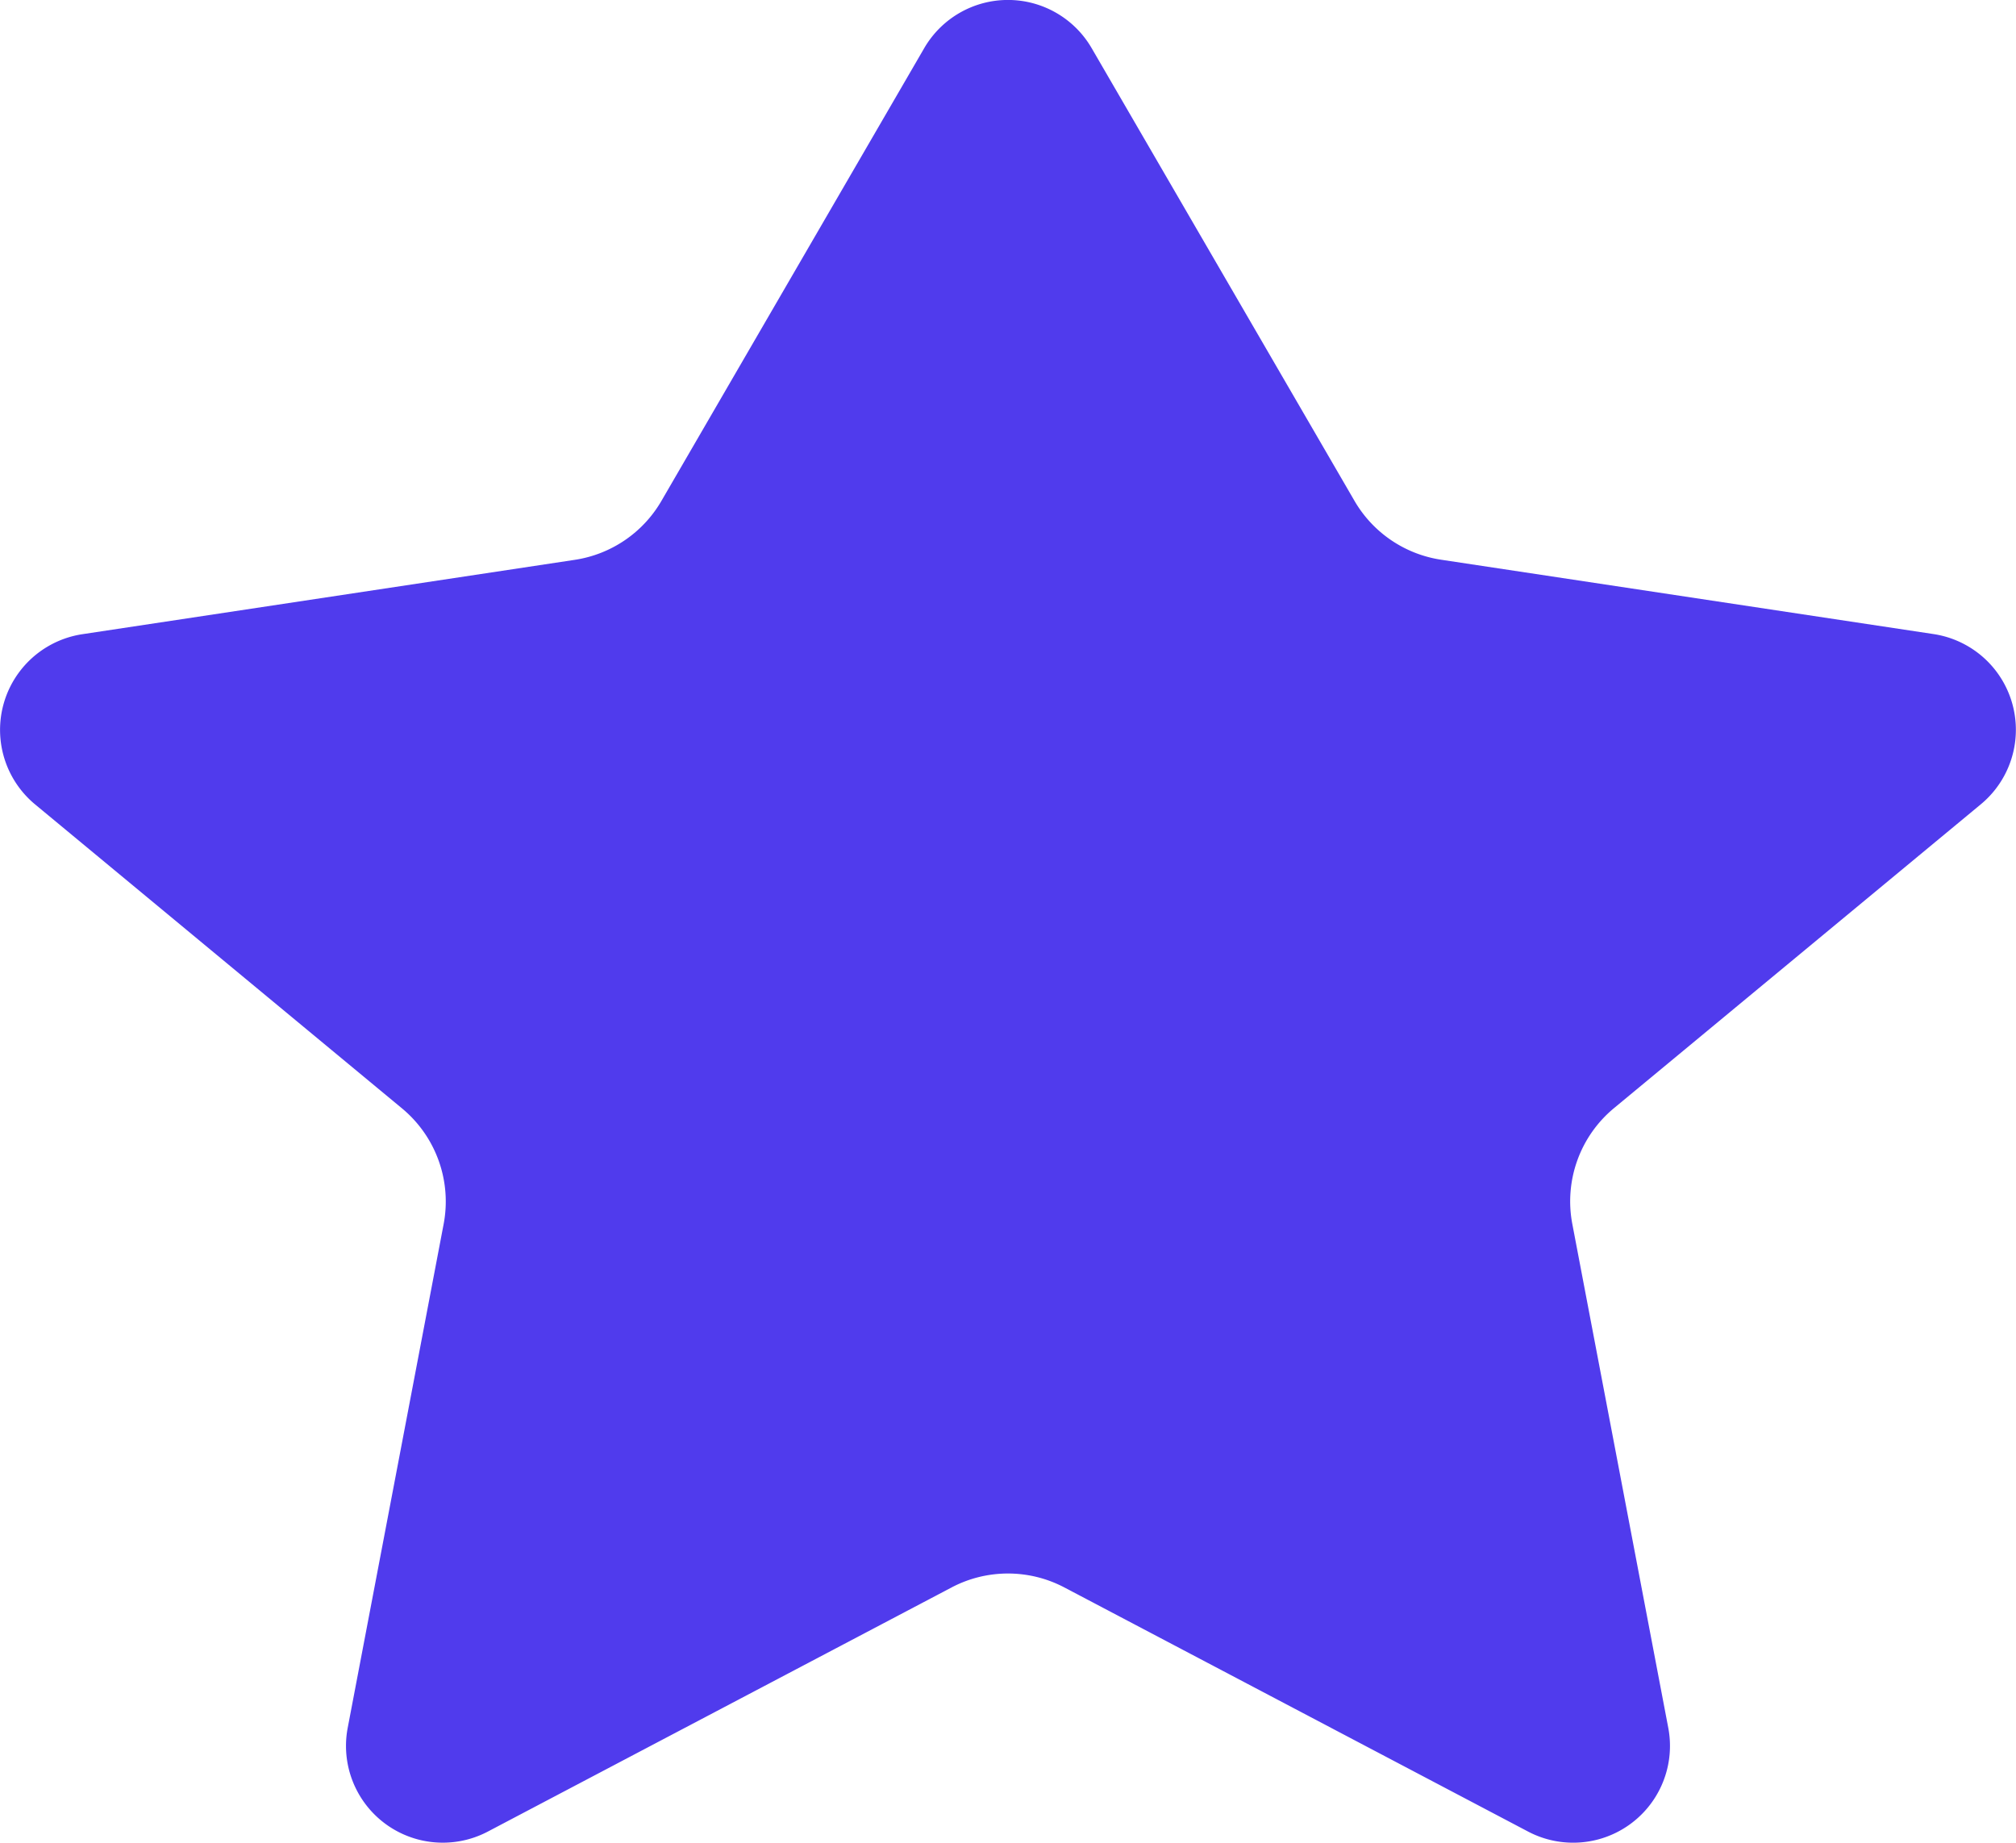
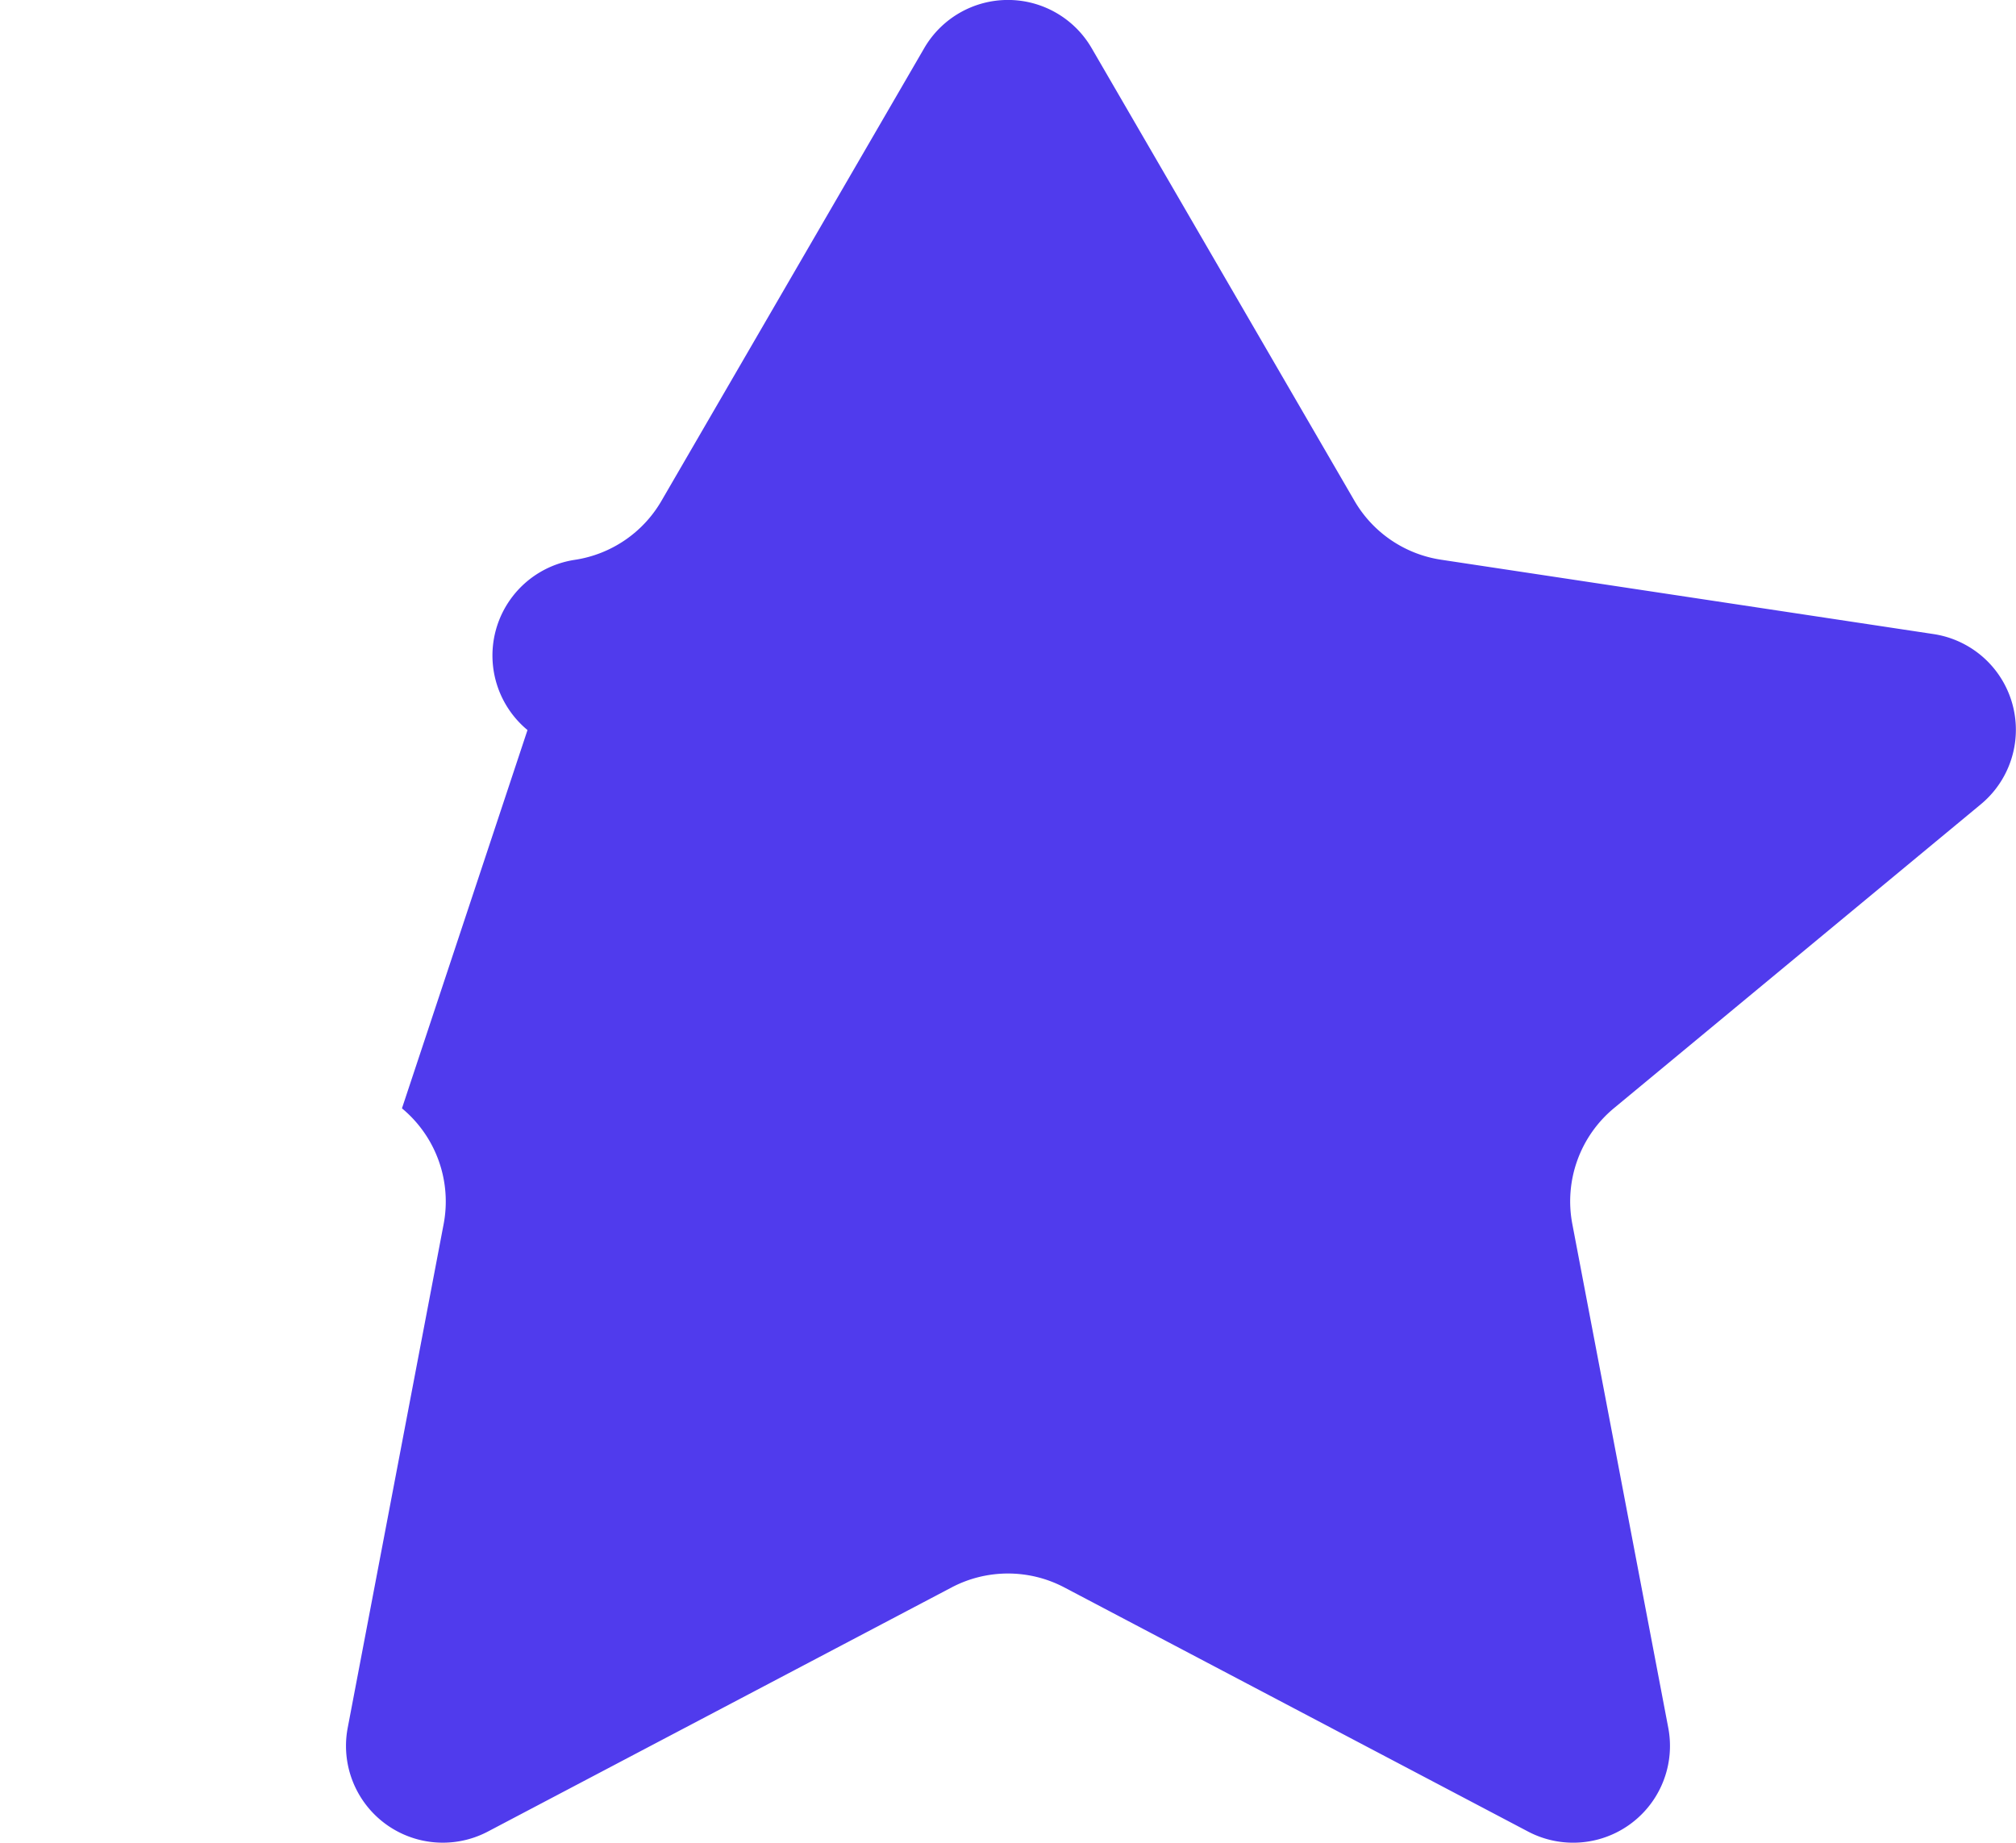
<svg xmlns="http://www.w3.org/2000/svg" width="32.906" height="30.09" viewBox="0 0 32.906 30.09">
-   <path id="Star" d="M19.408,3.285a1.58,1.58,0,0,0-2.734,0l-4.289,7.391a1.975,1.975,0,0,1-1.414.962L2.934,12.852a1.58,1.58,0,0,0-.772,2.779L8.15,20.593a1.975,1.975,0,0,1,.68,1.891L7.264,30.709A1.58,1.58,0,0,0,9.553,32.4l7.568-3.985a1.976,1.976,0,0,1,1.841,0L26.53,32.4a1.58,1.58,0,0,0,2.289-1.694l-1.566-8.225a1.976,1.976,0,0,1,.68-1.891l5.988-4.961a1.58,1.58,0,0,0-.772-2.779l-8.038-1.214a1.975,1.975,0,0,1-1.414-.962Z" transform="translate(-1.589 -2.498)" fill="#503bed" />
+   <path id="Star" d="M19.408,3.285a1.58,1.58,0,0,0-2.734,0l-4.289,7.391a1.975,1.975,0,0,1-1.414.962a1.58,1.58,0,0,0-.772,2.779L8.15,20.593a1.975,1.975,0,0,1,.68,1.891L7.264,30.709A1.58,1.58,0,0,0,9.553,32.4l7.568-3.985a1.976,1.976,0,0,1,1.841,0L26.53,32.4a1.58,1.58,0,0,0,2.289-1.694l-1.566-8.225a1.976,1.976,0,0,1,.68-1.891l5.988-4.961a1.58,1.58,0,0,0-.772-2.779l-8.038-1.214a1.975,1.975,0,0,1-1.414-.962Z" transform="translate(-1.589 -2.498)" fill="#503bed" />
</svg>